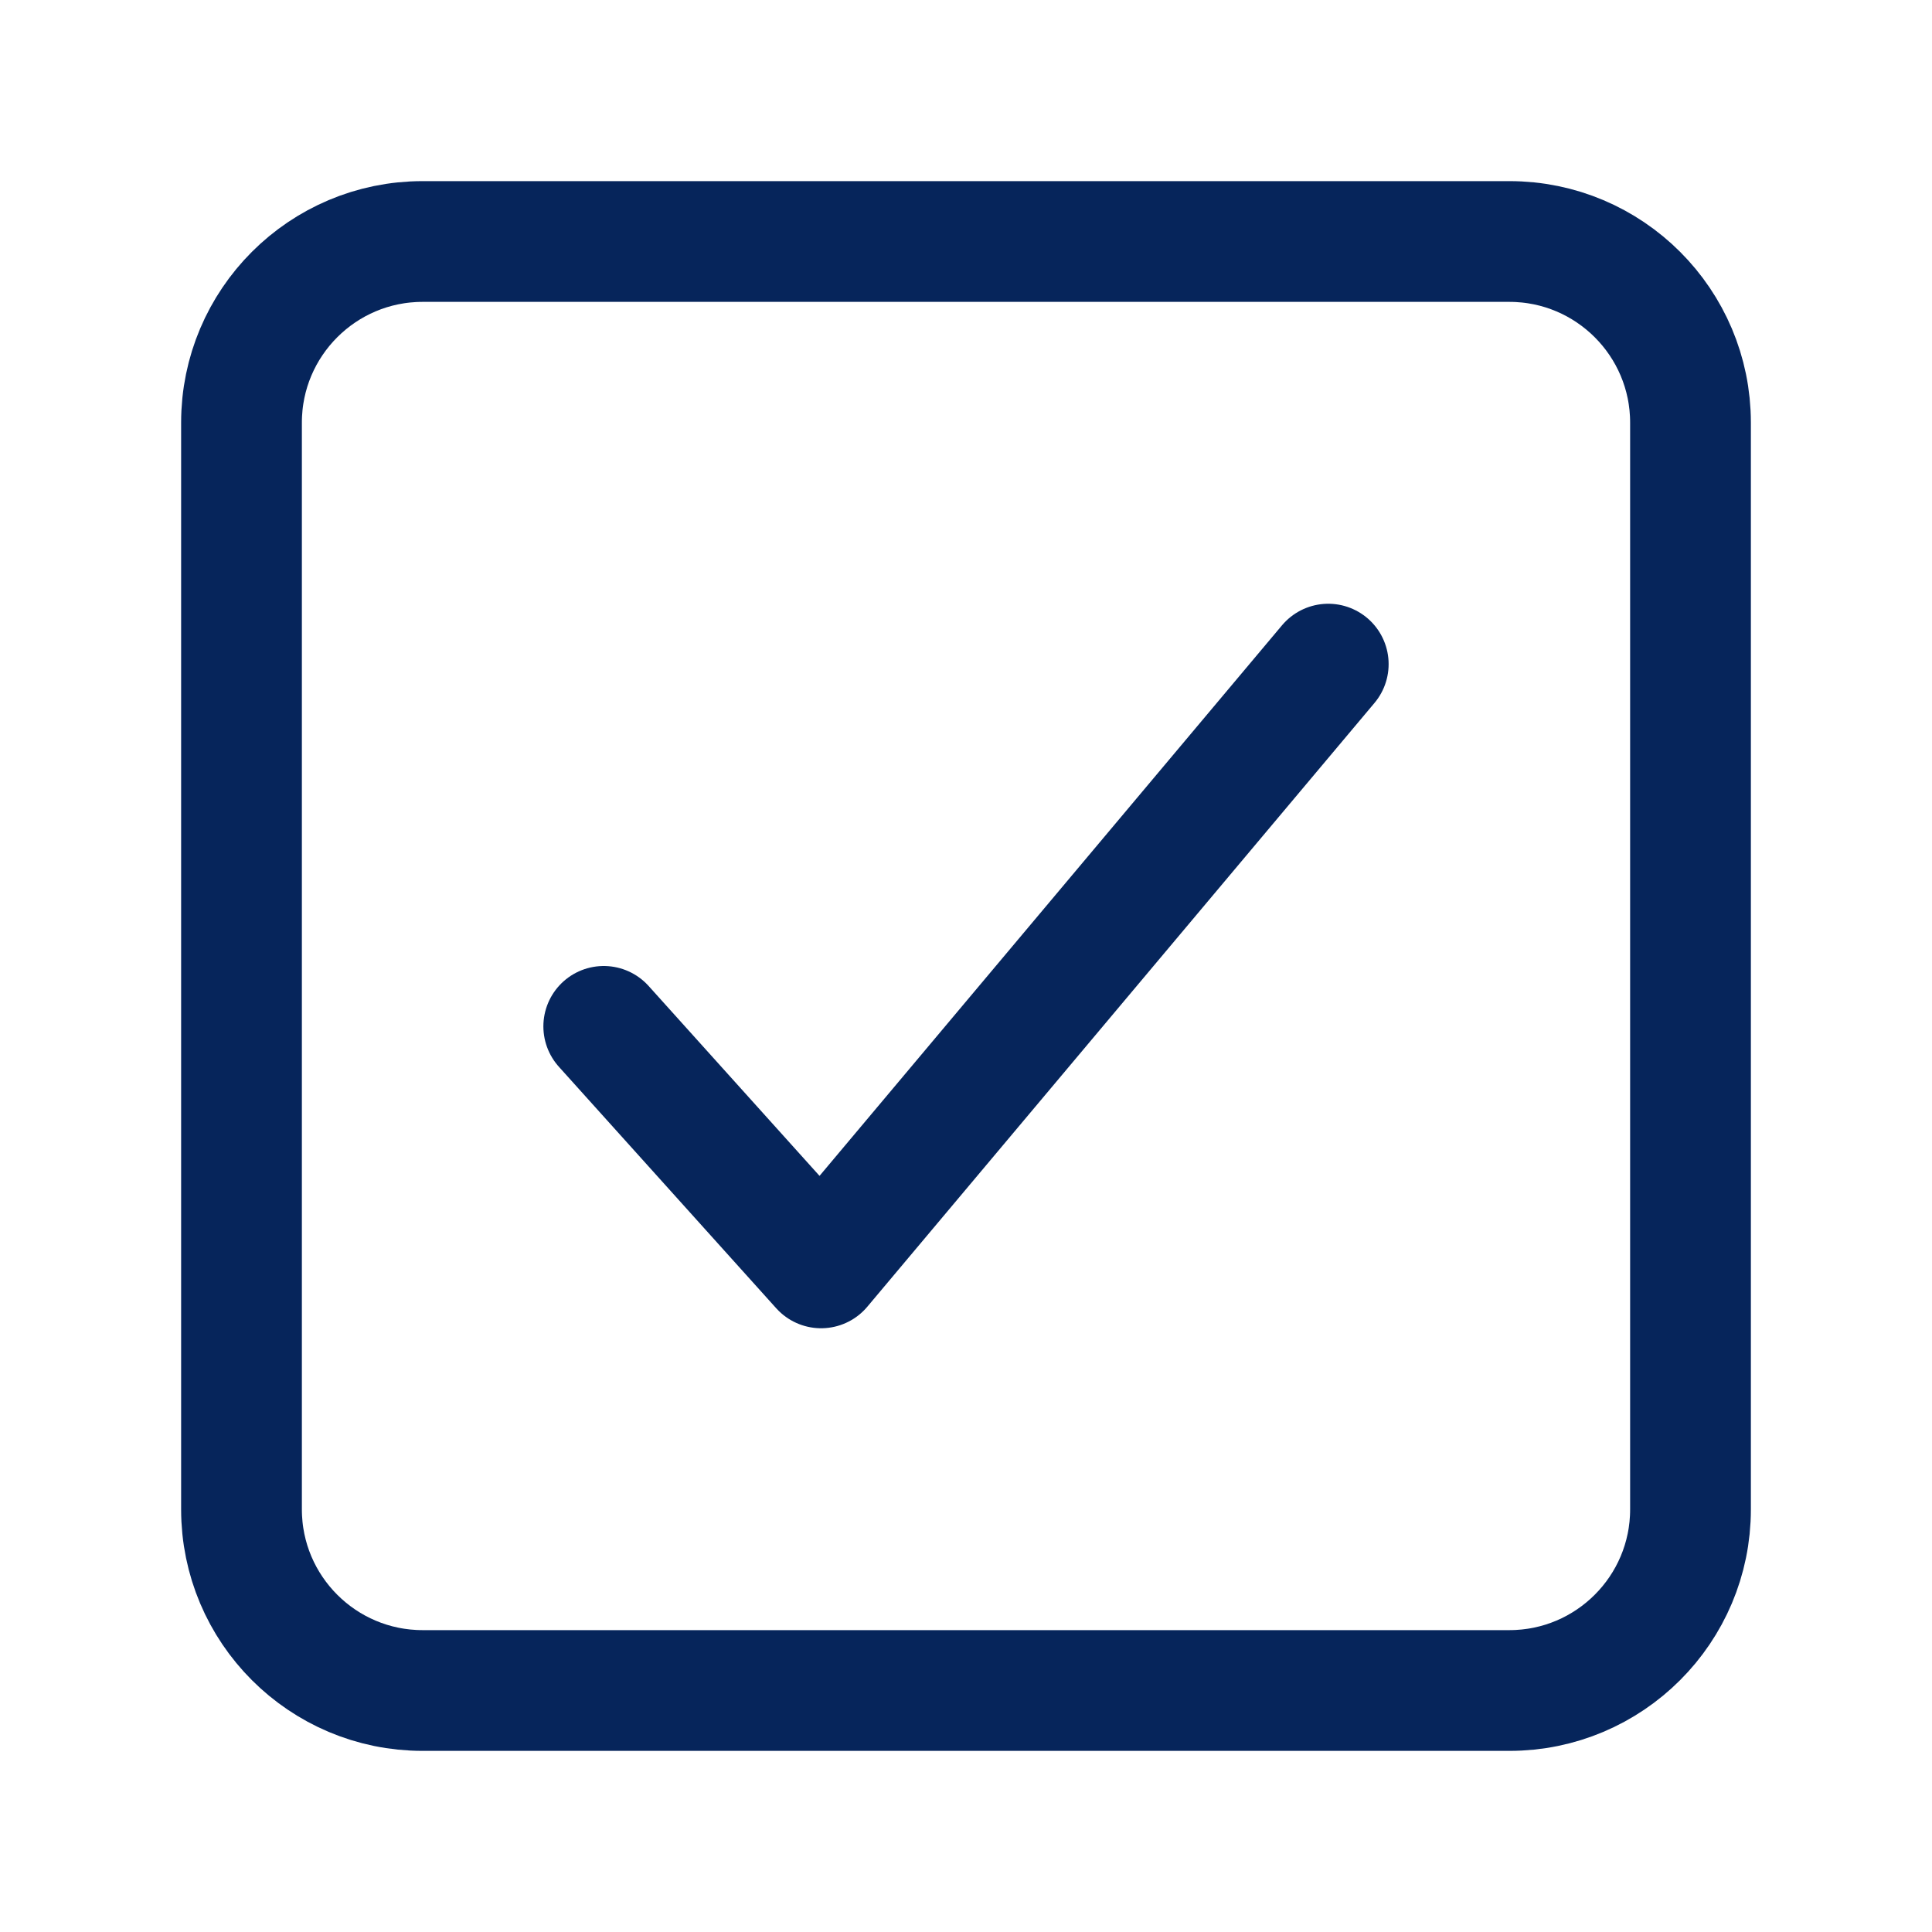
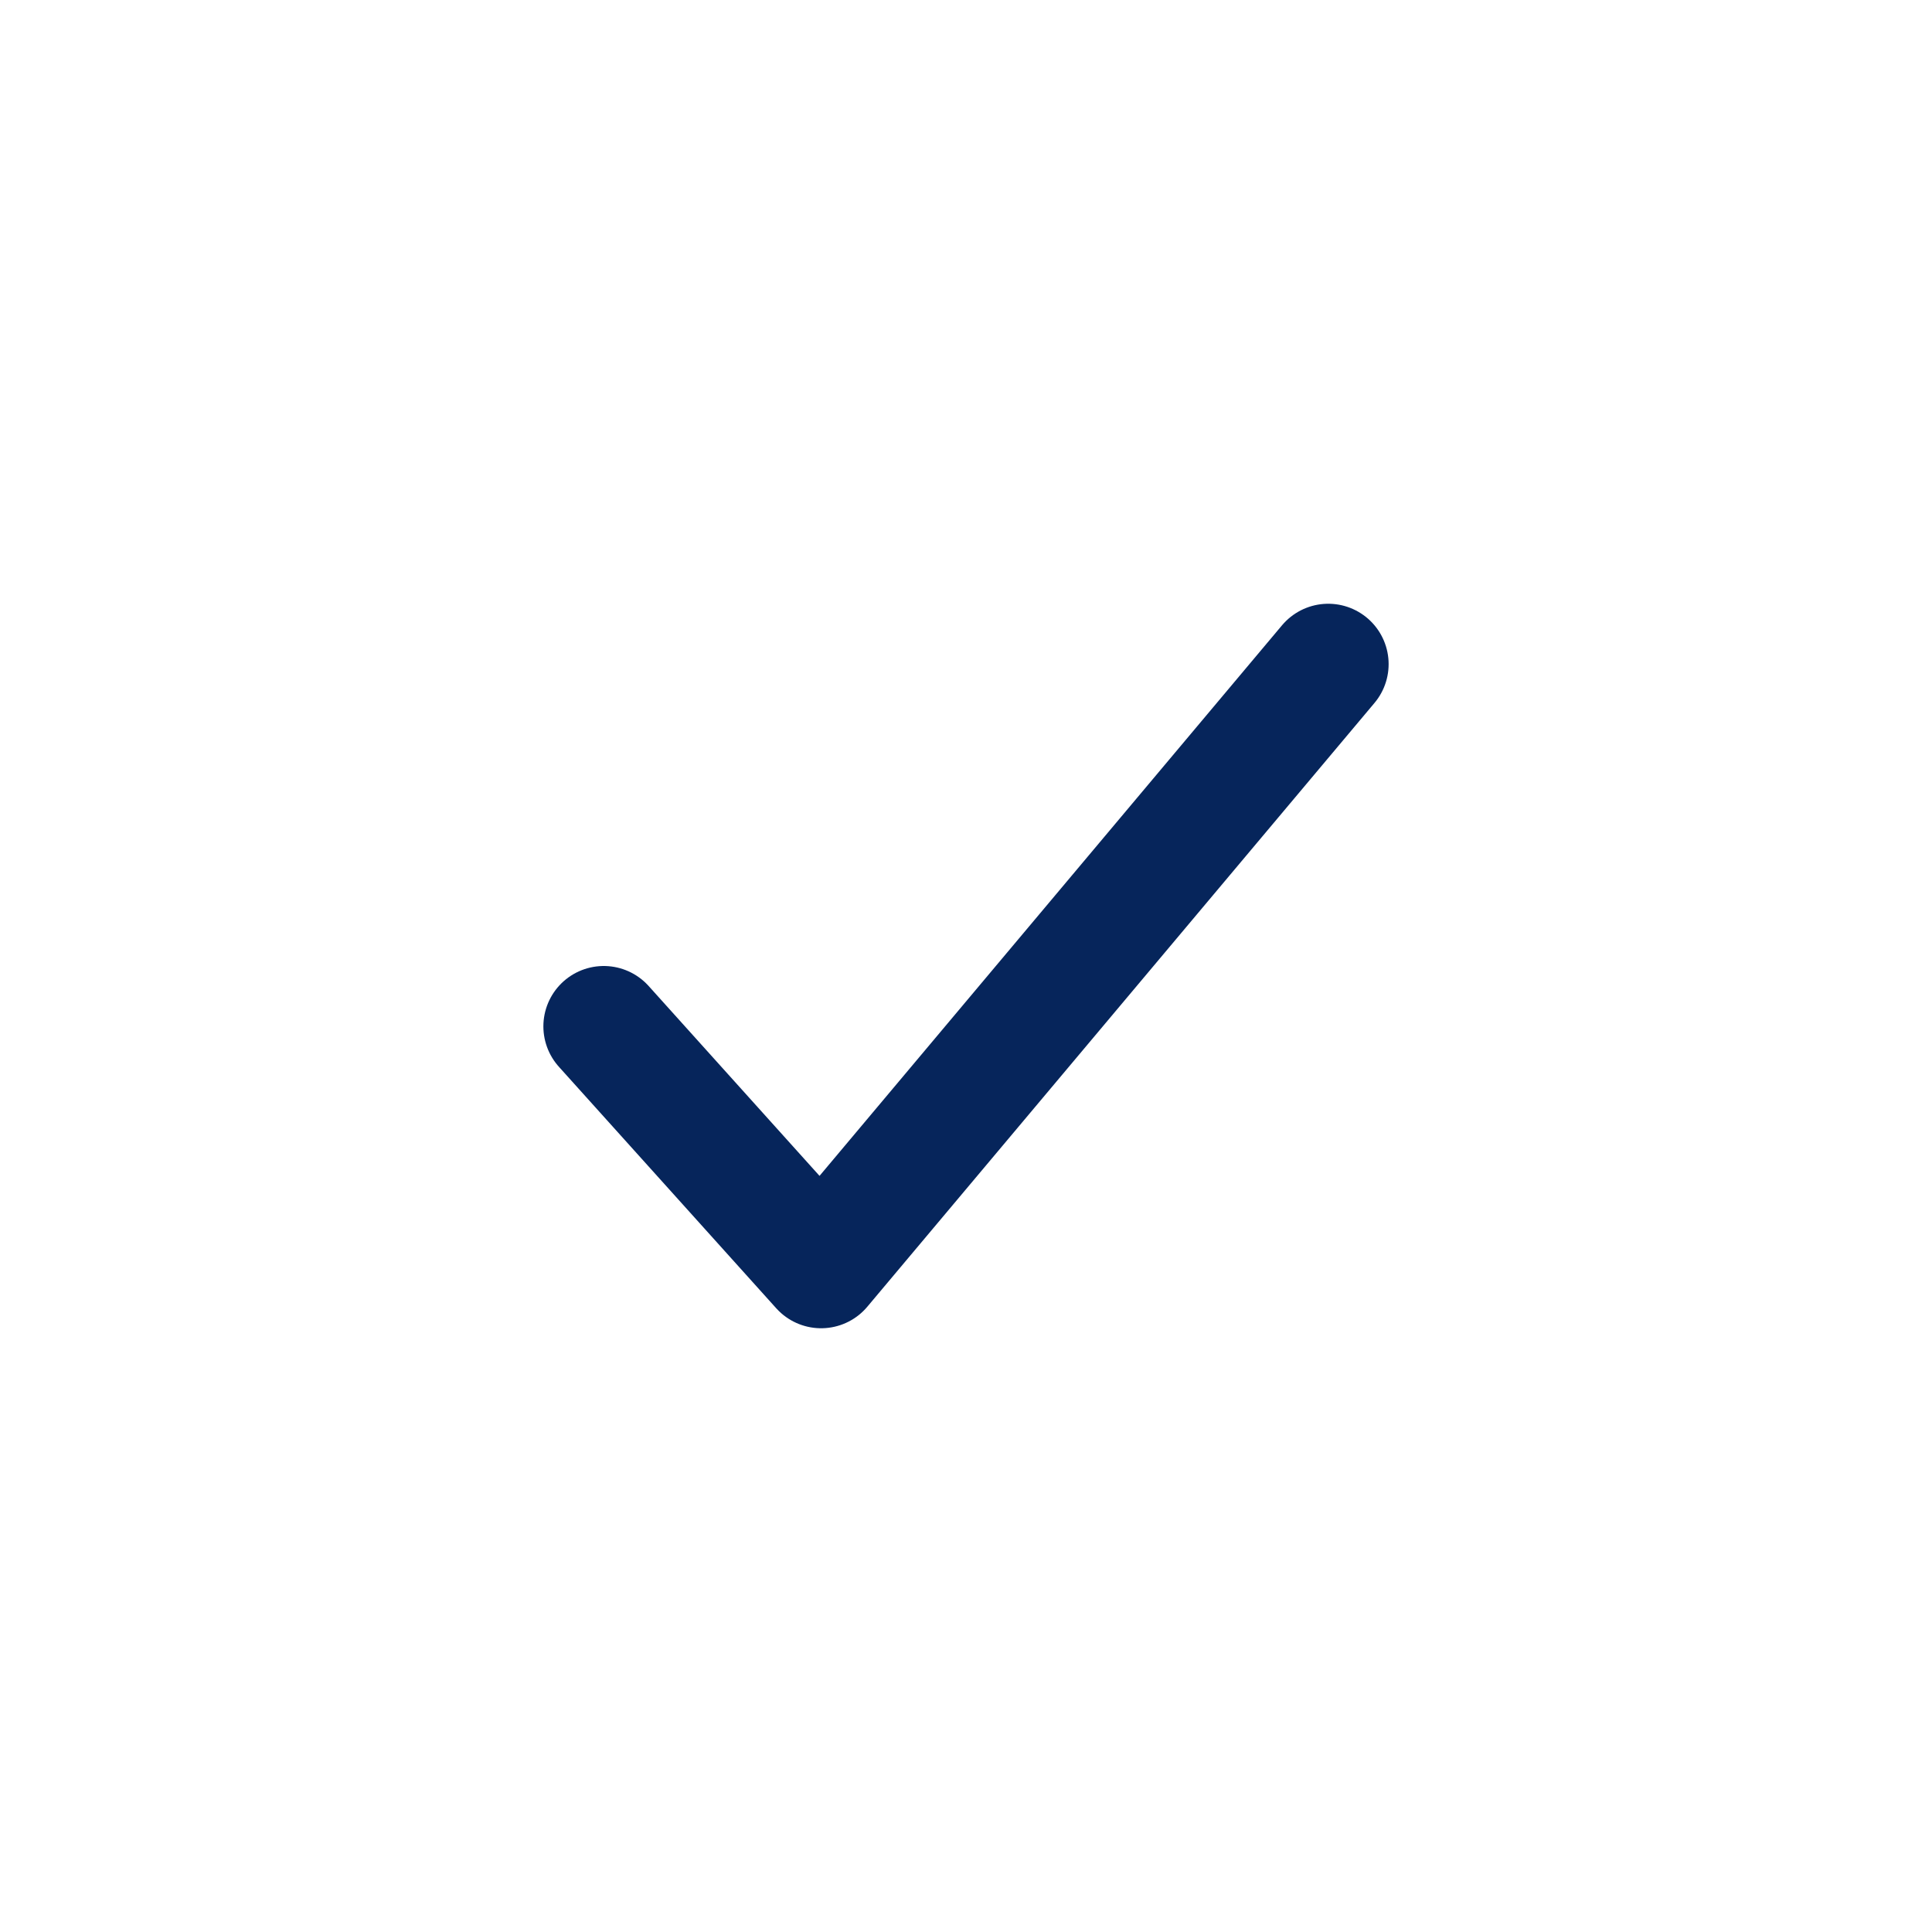
<svg xmlns="http://www.w3.org/2000/svg" version="1.1" id="Capa_1" x="0px" y="0px" viewBox="0 0 512 512" style="enable-background:new 0 0 512 512;" xml:space="preserve">
  <style type="text/css">
	.st0{fill:none;stroke:#06255B;stroke-width:32;stroke-linecap:round;stroke-linejoin:round;}
	.st1{fill:none;stroke:#06255B;stroke-width:32;stroke-linejoin:round;}
</style>
  <polyline class="st0" points="352,176 217.6,336 160,272 " />
-   <path class="st1" d="M112,64h288c26.5,0,48,21.5,48,48v288c0,26.5-21.5,48-48,48H112c-26.5,0-48-21.5-48-48V112  C64,85.5,85.5,64,112,64z" />
</svg>